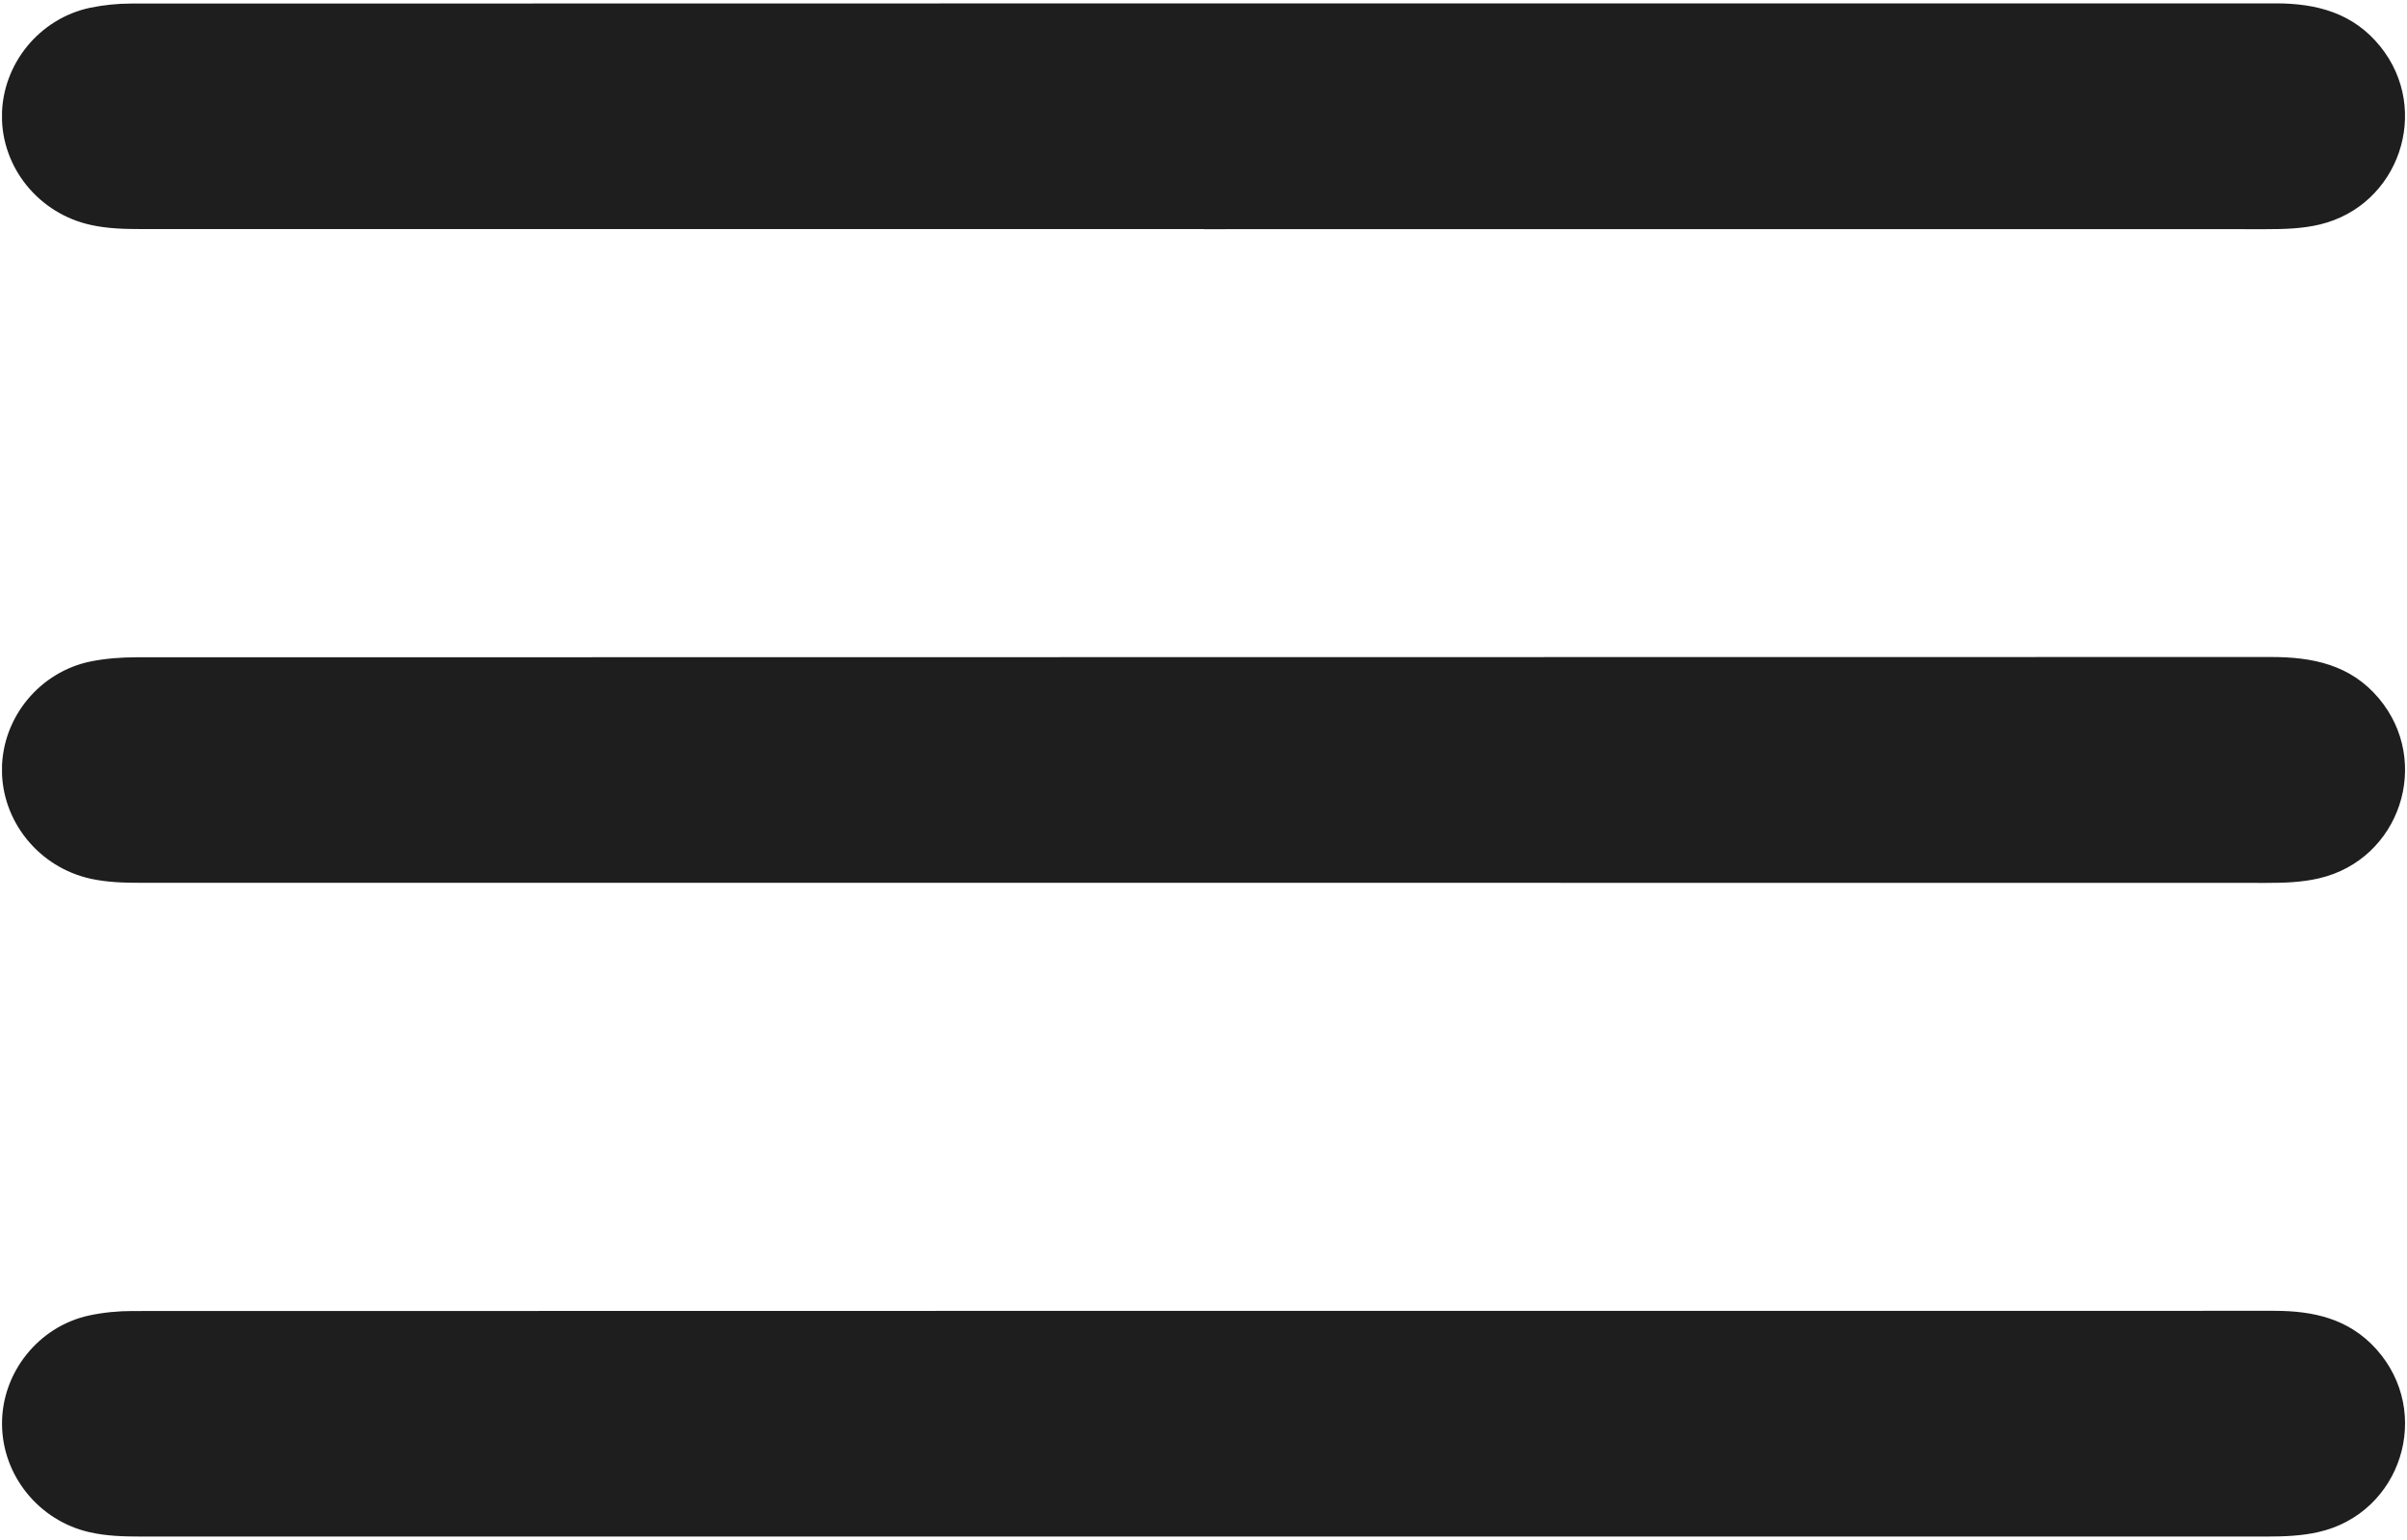
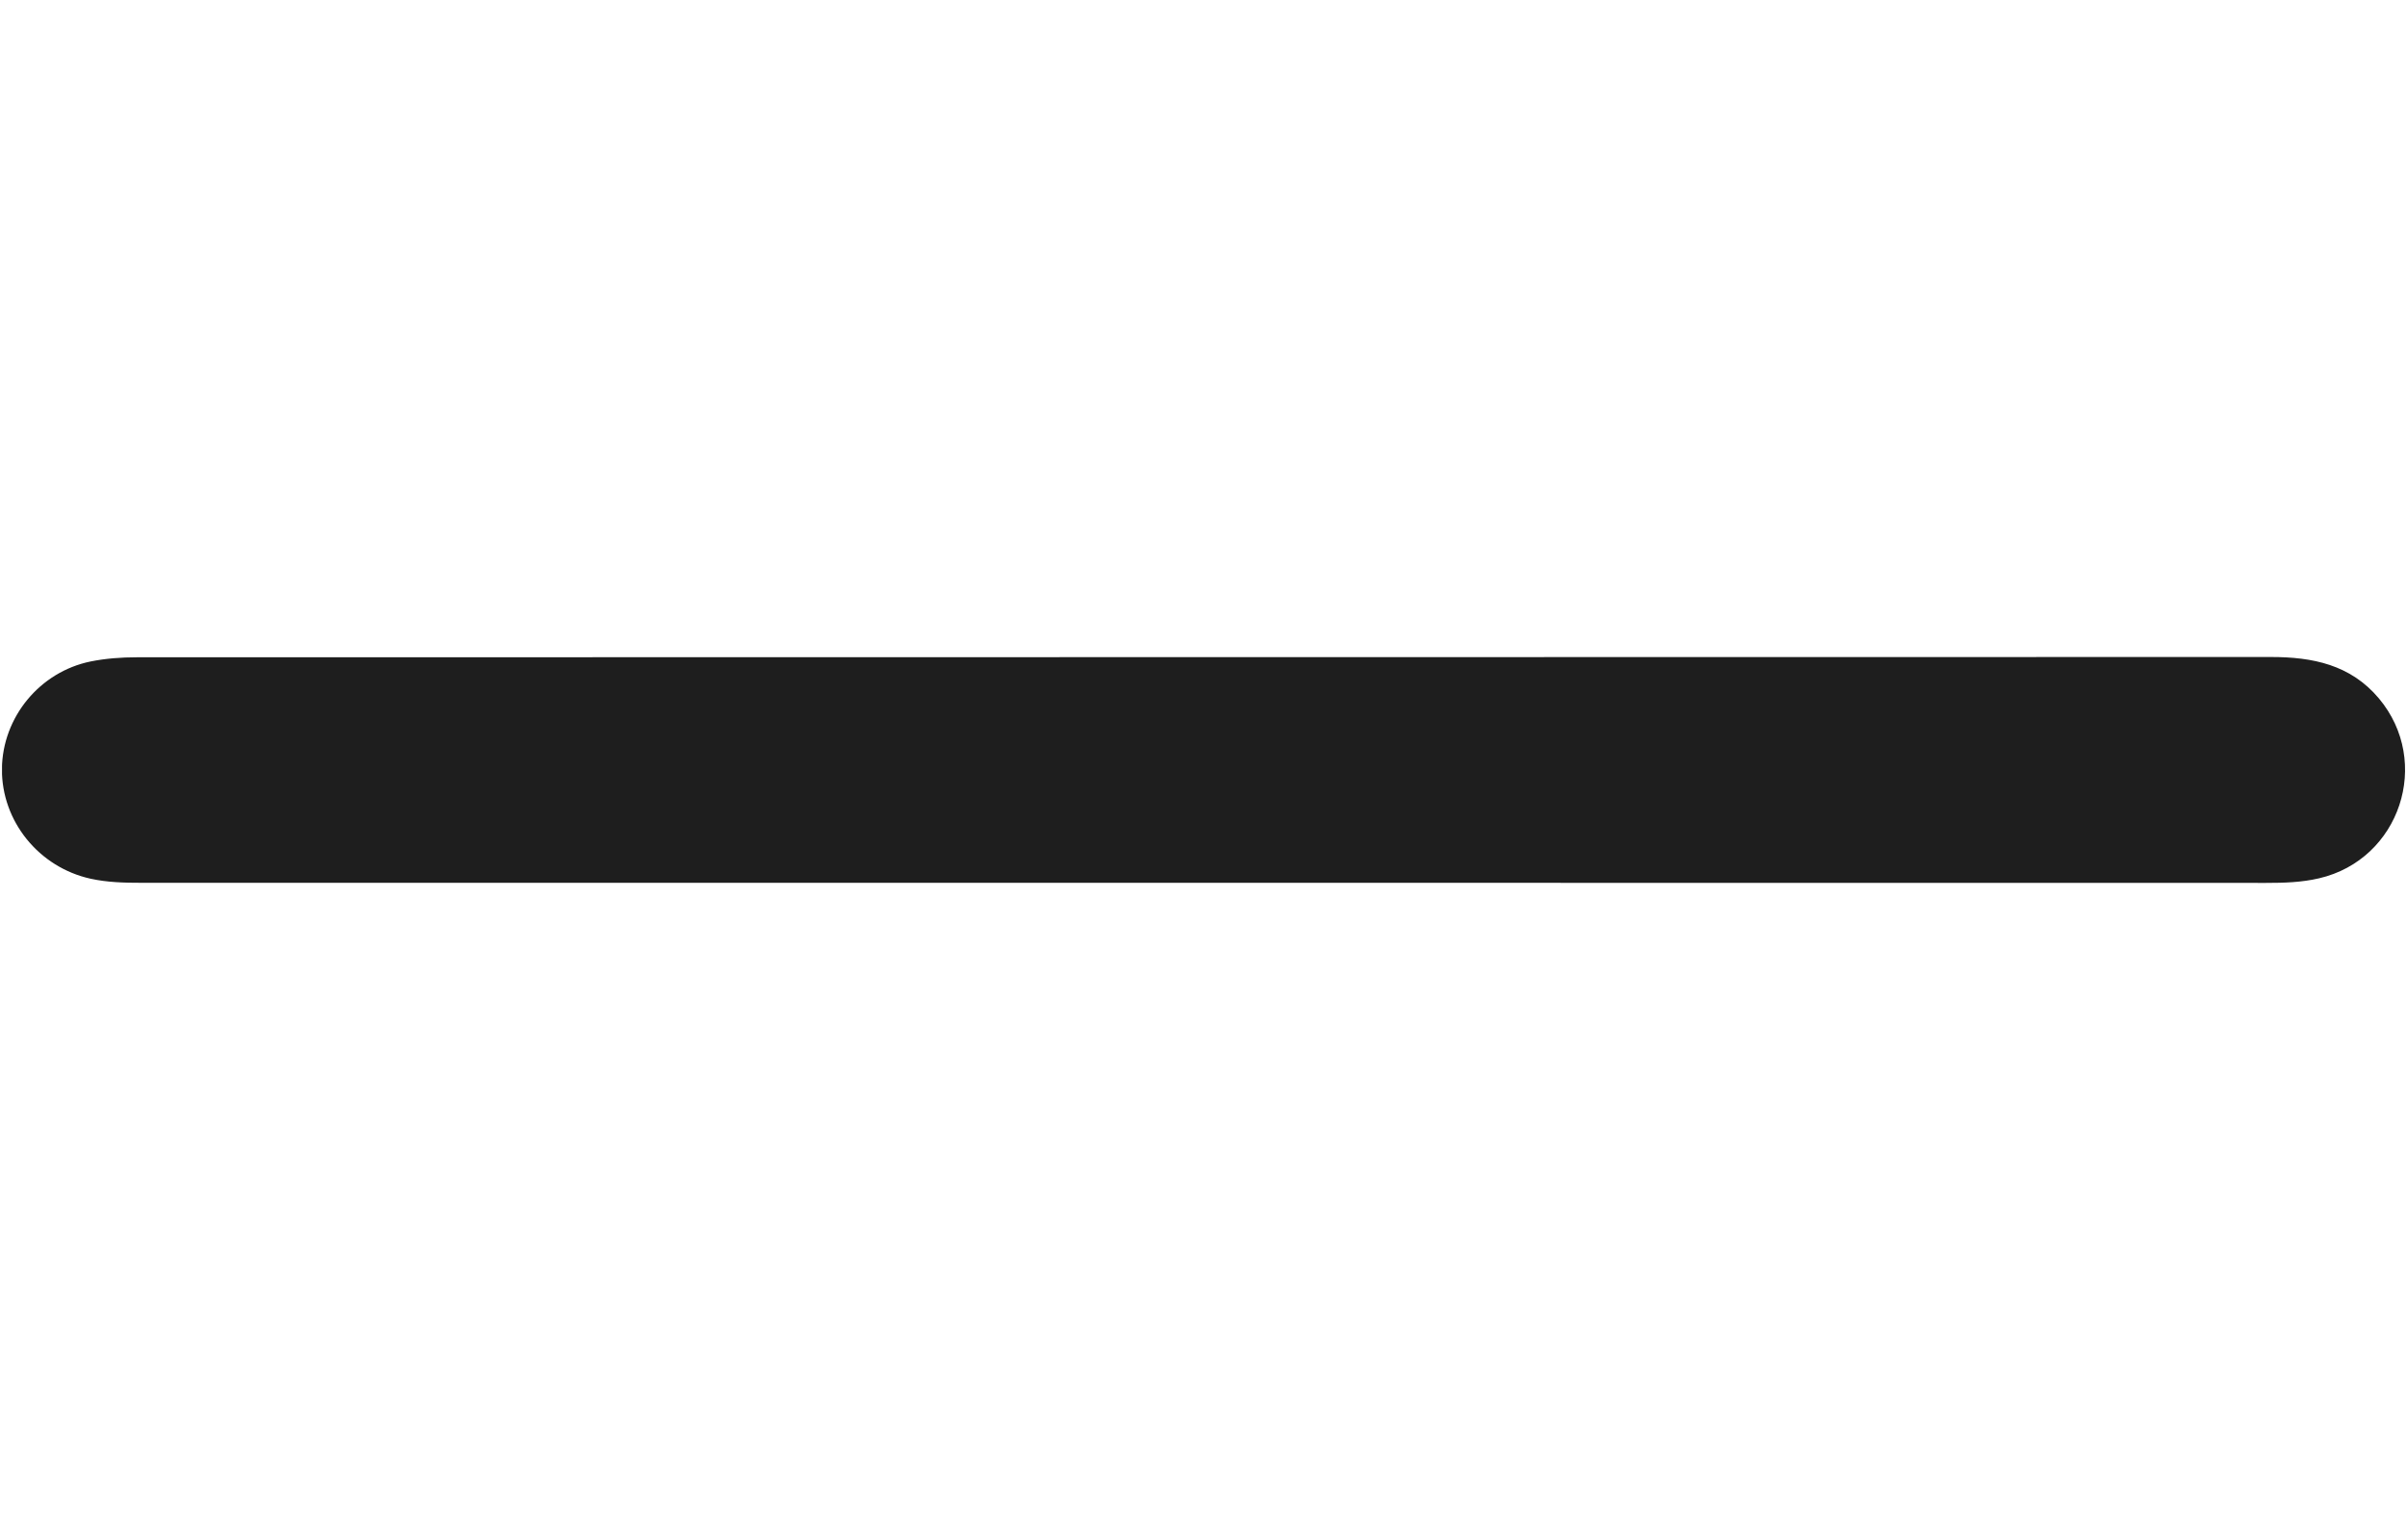
<svg xmlns="http://www.w3.org/2000/svg" width="25" height="16" viewBox="0 0 25 16" fill="none">
  <g clip-path="url(#clip0_2084_356)">
-     <path d="M12.507 2.38C8.83 2.38 5.152 2.38 1.475 2.38C1.298 2.38 1.122 2.376 0.948 2.338C0.406 2.222 0.016 1.744 0.02 1.199C0.025 0.664 0.409 0.191 0.939 0.08C1.077 0.052 1.219 0.037 1.359 0.037C8.785 0.035 16.21 0.035 23.636 0.035C24.061 0.035 24.441 0.134 24.722 0.482C25.256 1.143 24.918 2.137 24.092 2.333C23.91 2.376 23.725 2.381 23.539 2.381C19.862 2.38 16.184 2.381 12.507 2.381L12.507 2.38Z" fill="#1E1E1E" />
    <path d="M12.502 9.172C8.825 9.172 5.148 9.172 1.471 9.172C1.294 9.172 1.118 9.168 0.943 9.13C0.404 9.012 0.015 8.532 0.02 7.987C0.026 7.452 0.412 6.98 0.943 6.872C1.098 6.841 1.259 6.829 1.417 6.829C8.807 6.827 16.197 6.828 23.587 6.826C24.019 6.826 24.413 6.905 24.708 7.256C25.262 7.917 24.927 8.929 24.088 9.125C23.905 9.168 23.721 9.173 23.535 9.173C19.858 9.172 16.18 9.172 12.503 9.172H12.502Z" fill="#1E1E1E" />
-     <path d="M12.492 15.964C8.816 15.964 5.138 15.964 1.461 15.964C1.284 15.964 1.108 15.959 0.934 15.92C0.407 15.803 0.023 15.331 0.021 14.795C0.018 14.261 0.4 13.78 0.927 13.667C1.072 13.636 1.225 13.621 1.374 13.621C8.79 13.619 16.207 13.619 23.623 13.619C24.027 13.619 24.395 13.7 24.68 14.016C25.273 14.675 24.942 15.723 24.078 15.918C23.904 15.957 23.728 15.964 23.551 15.964C19.865 15.963 16.179 15.964 12.492 15.964V15.964Z" fill="#1E1E1E" />
  </g>
  <defs>
    <clipPath id="clip0_2084_356">
      <rect width="24.959" height="15.93" fill="white" transform="translate(0.021 0.035)" />
    </clipPath>
  </defs>
</svg>